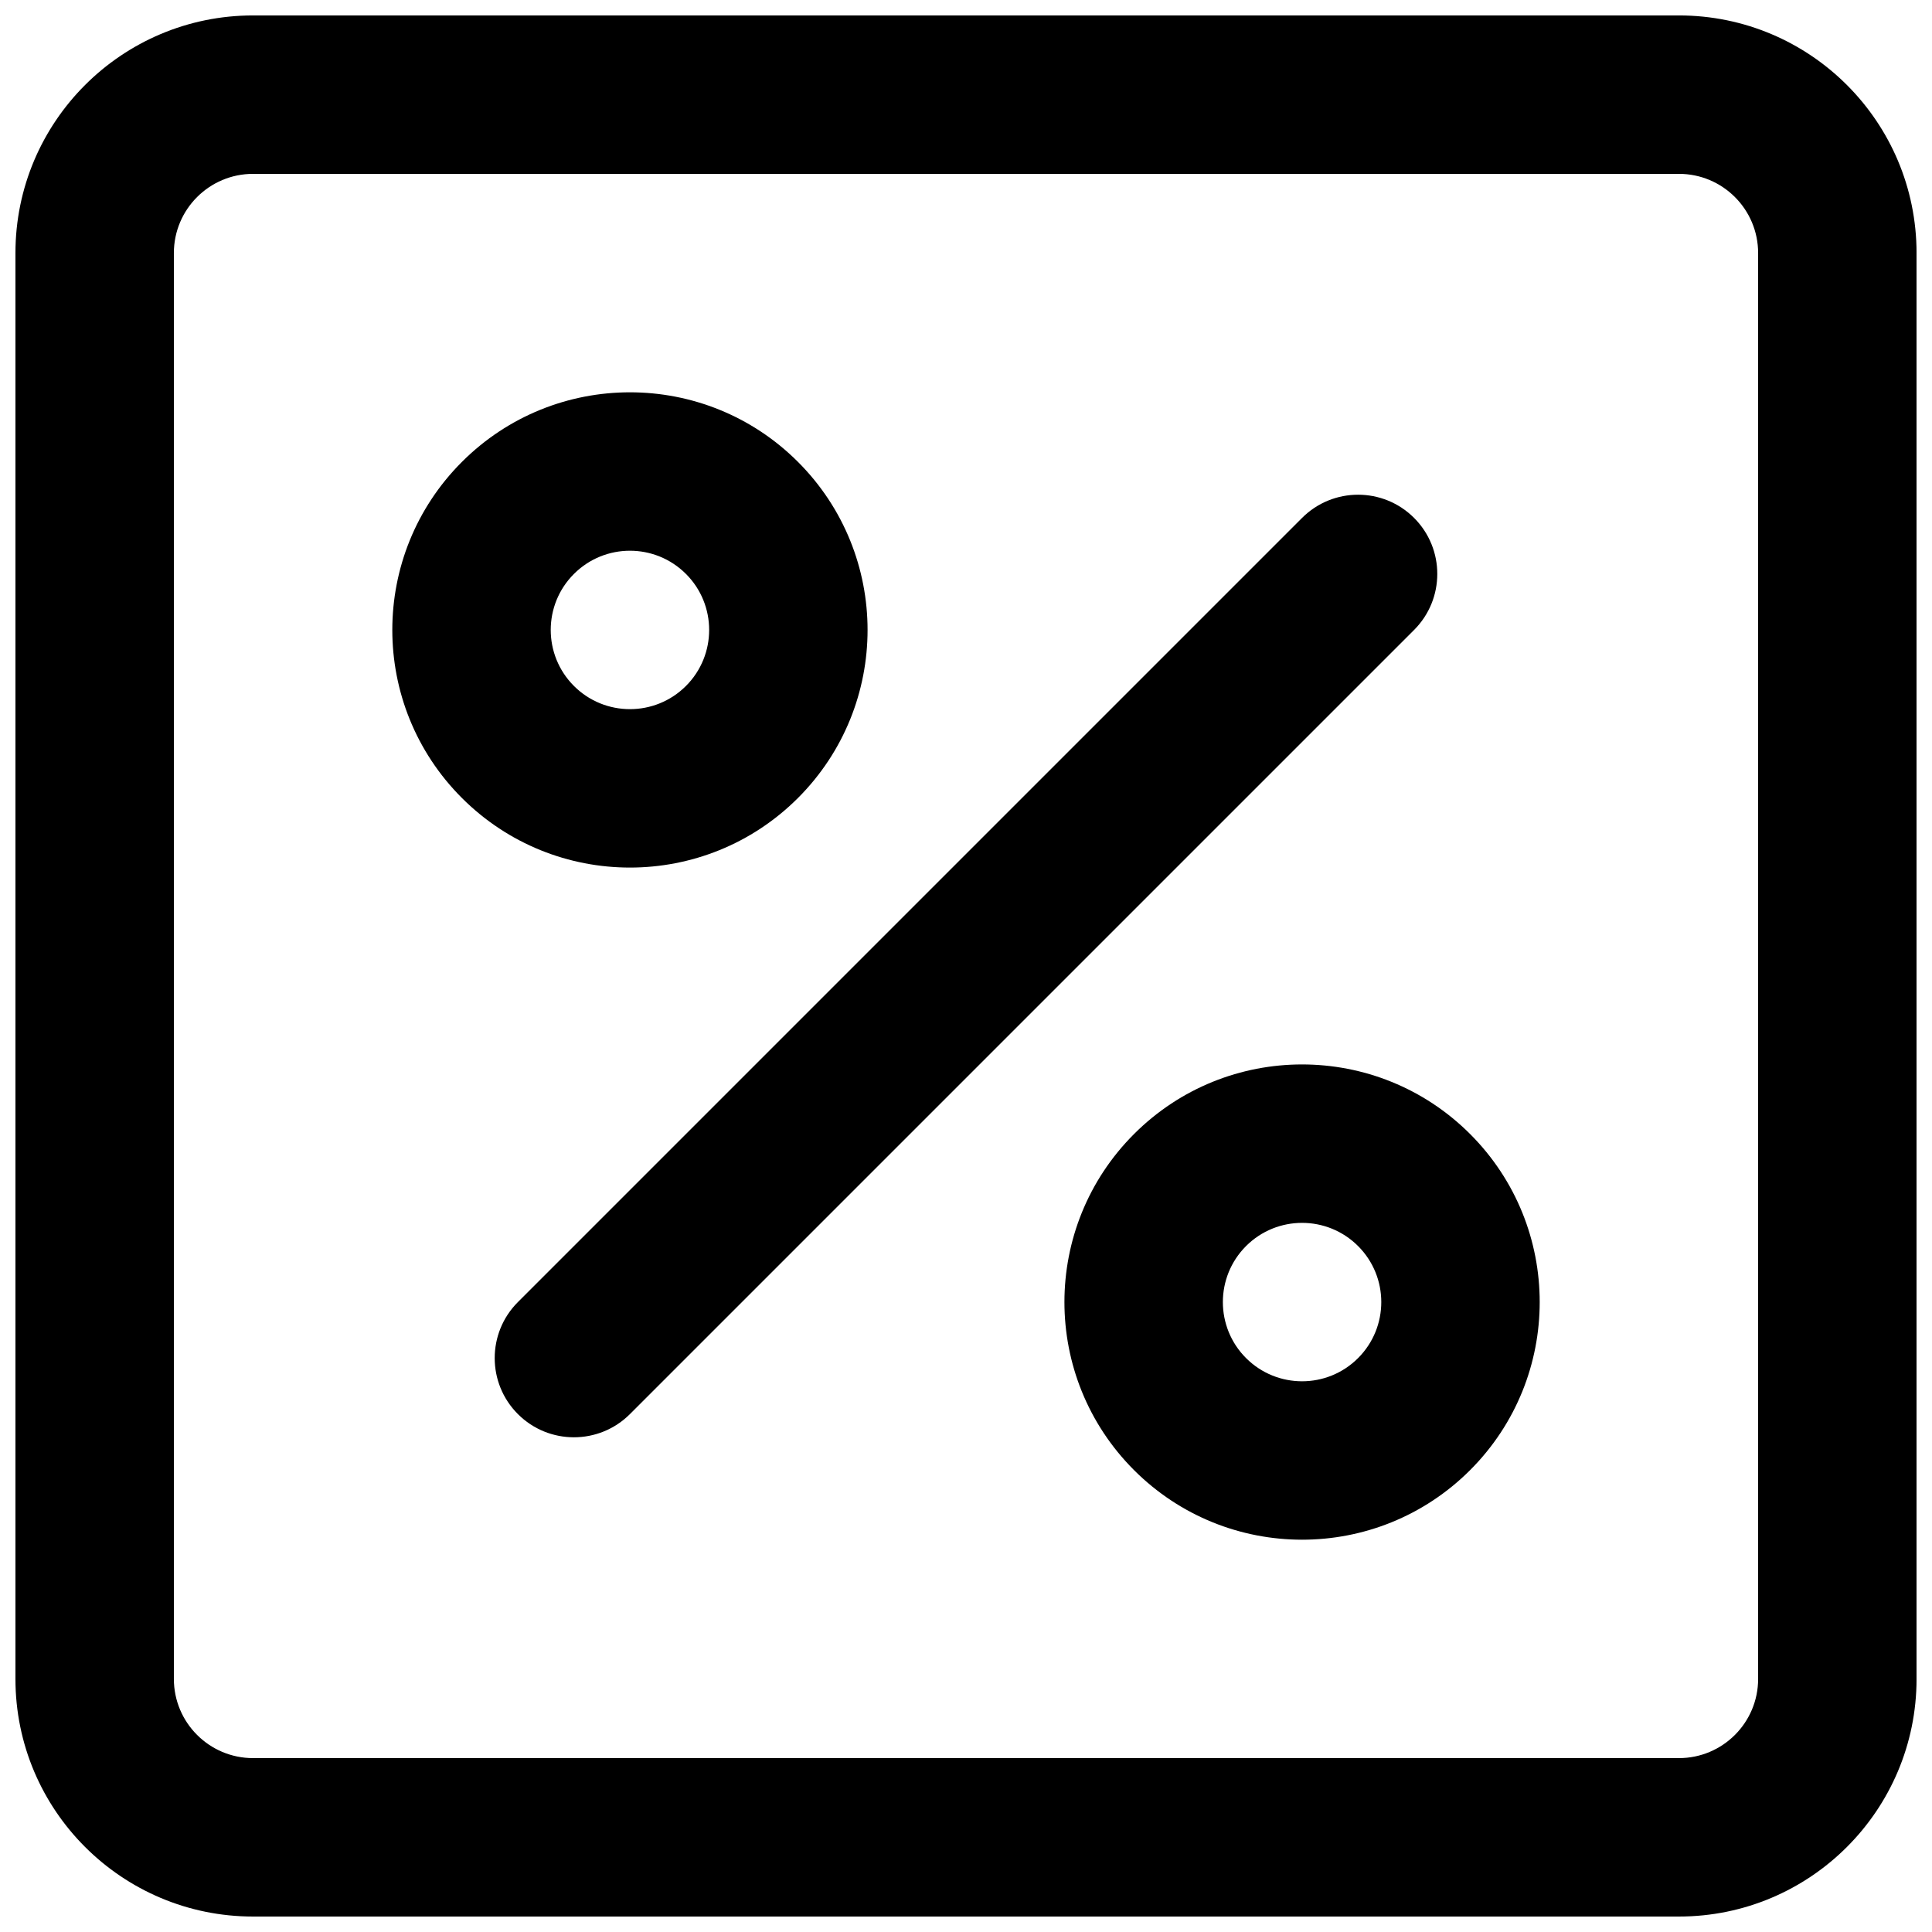
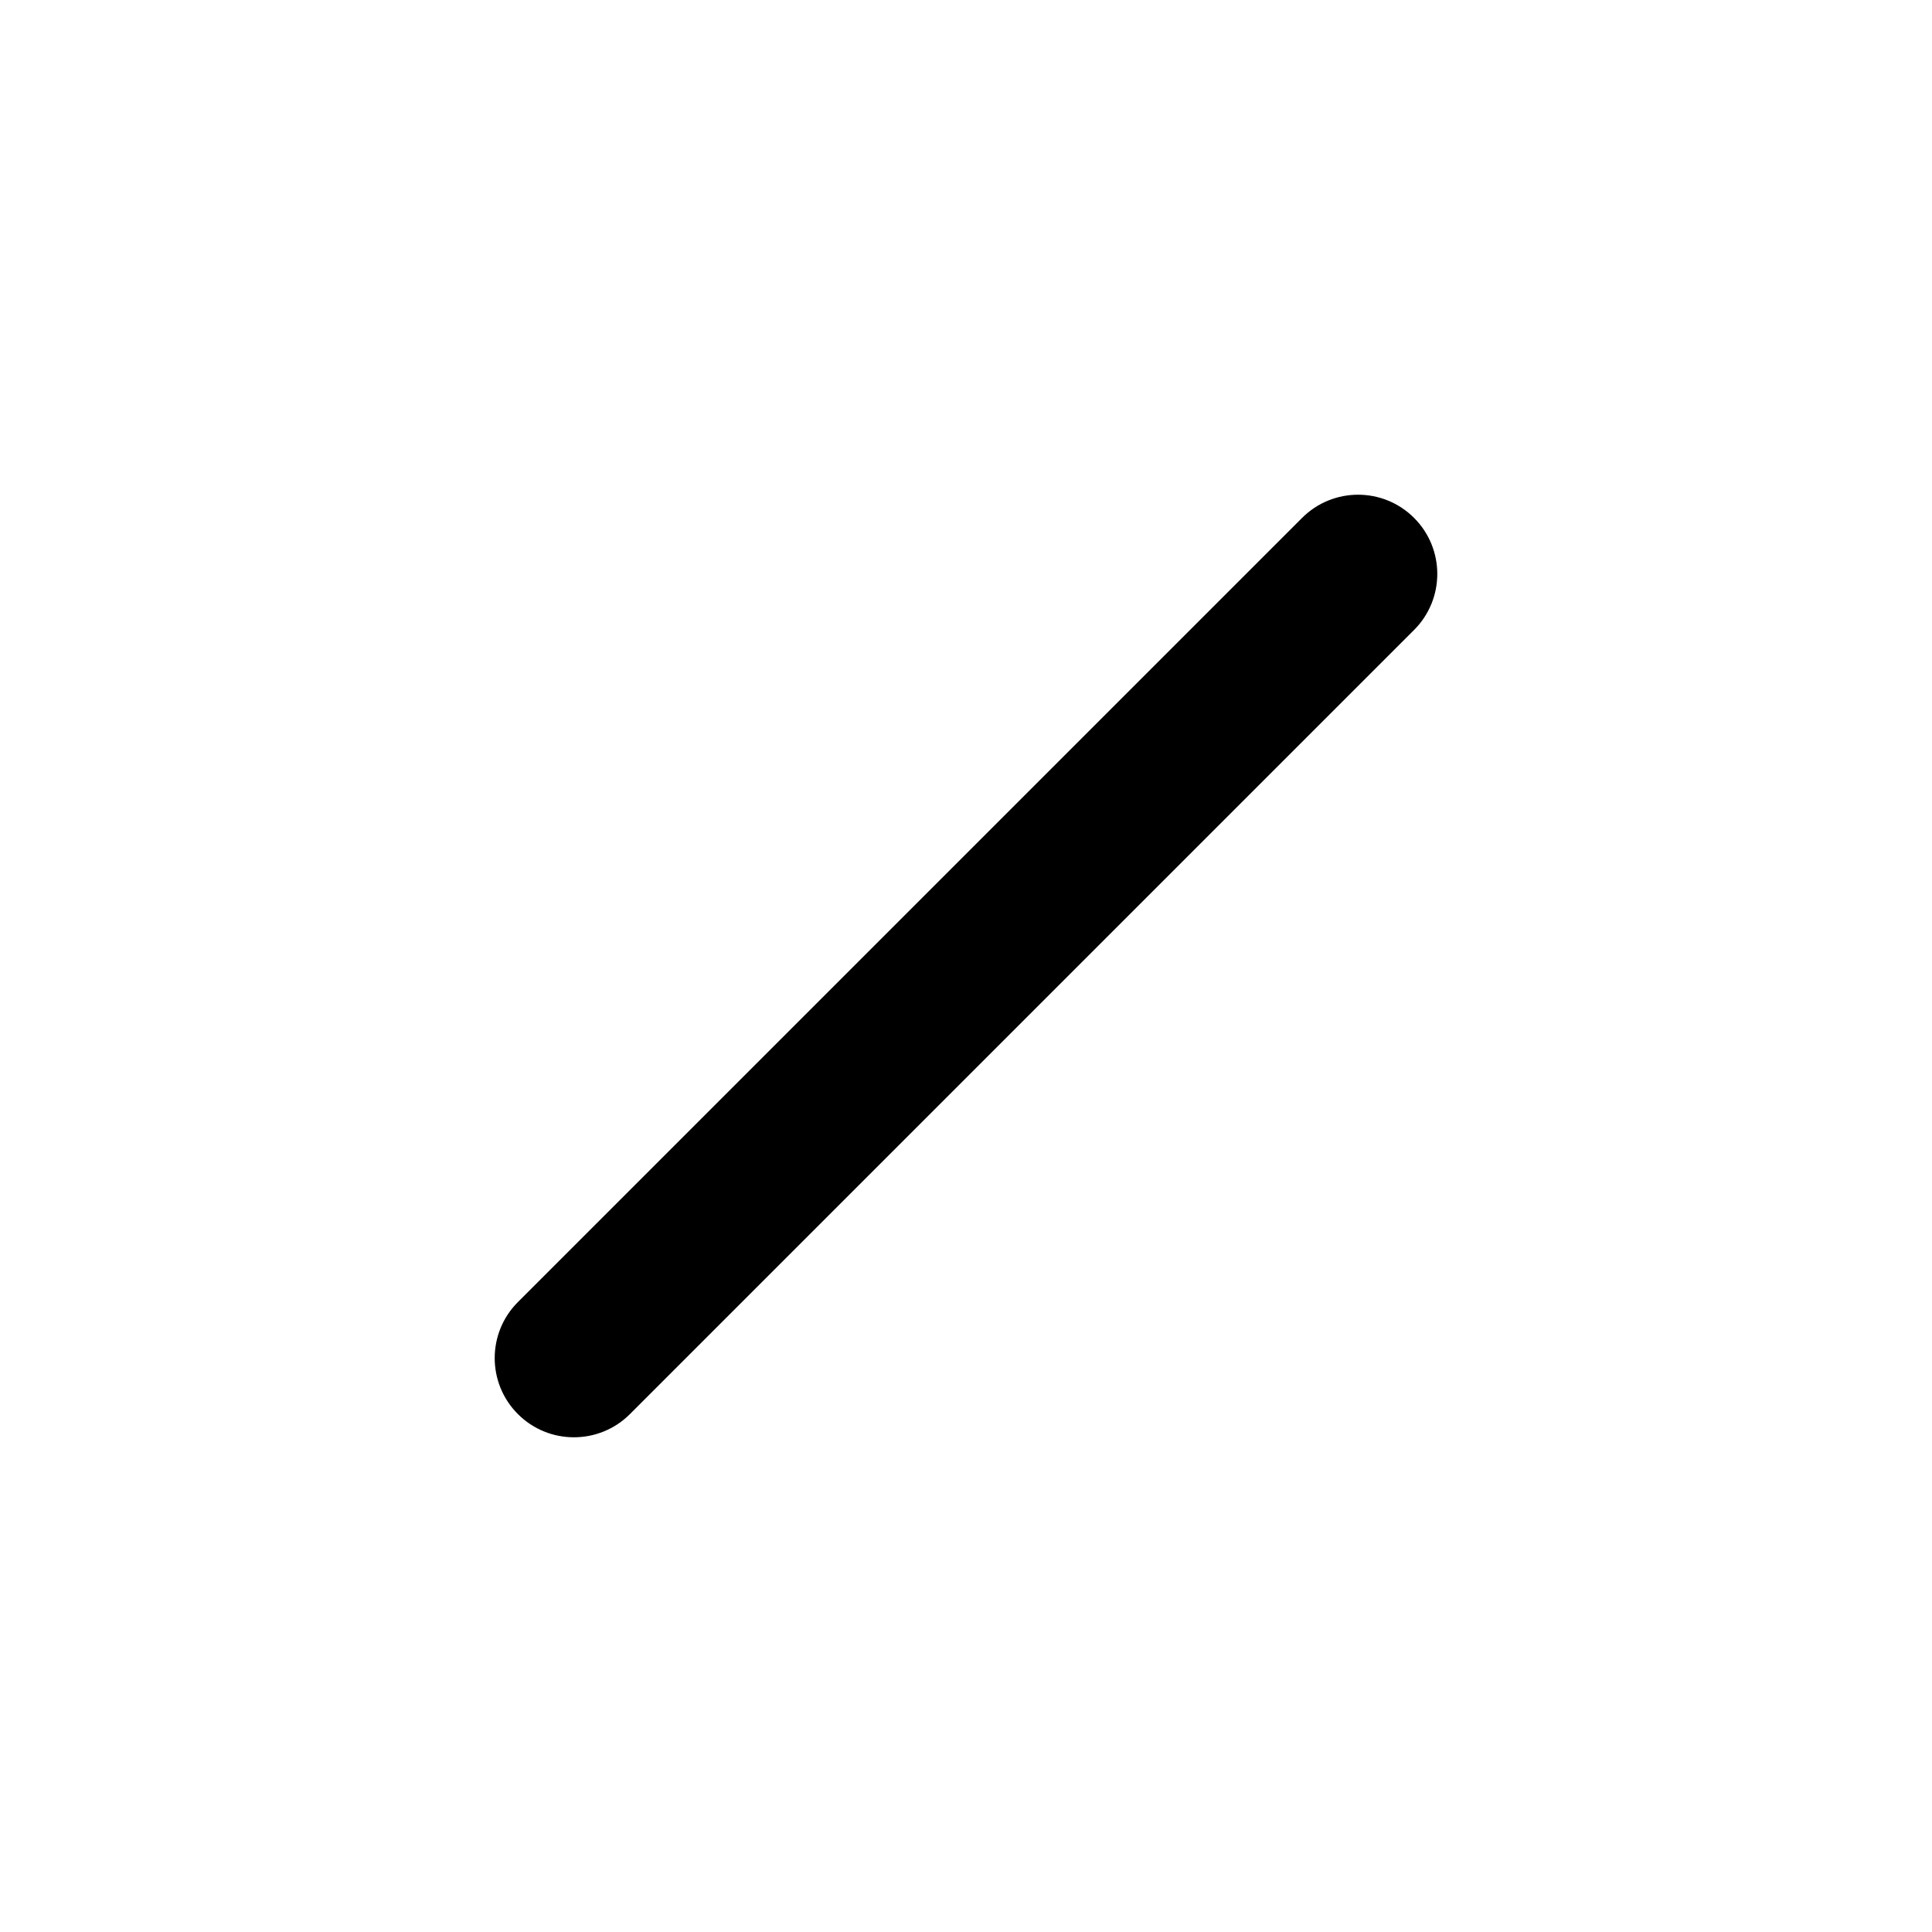
<svg xmlns="http://www.w3.org/2000/svg" width="800px" height="800px" version="1.1" viewBox="144 144 512 512">
  <defs>
    <clipPath id="a">
-       <path d="m148.09 148.09h503.81v503.81h-503.81z" />
-     </clipPath>
+       </clipPath>
  </defs>
-   <path d="m266.41 266.41c-24.594 24.594-24.594 64.469 0 89.062 24.594 24.59 64.469 24.59 89.062 0 24.59-24.594 24.59-64.469 0-89.062-24.594-24.594-64.469-24.594-89.062 0zm29.688 59.375c-8.199-8.199-8.199-21.492 0-29.688 8.195-8.199 21.488-8.199 29.688 0 8.195 8.195 8.195 21.488 0 29.688-8.199 8.195-21.492 8.195-29.688 0z" fill-rule="evenodd" />
  <path d="m281.25 518.75c-8.199-8.199-8.199-21.492 0-29.688l207.81-207.81c8.199-8.199 21.492-8.199 29.688 0 8.199 8.199 8.199 21.488 0 29.688l-207.81 207.81c-8.199 8.195-21.492 8.195-29.688 0z" />
-   <path d="m444.53 444.53c-24.594 24.598-24.594 64.469 0 89.066 24.598 24.59 64.469 24.59 89.066 0 24.59-24.598 24.59-64.469 0-89.066-24.598-24.59-64.469-24.59-89.066 0zm29.688 59.379c-8.195-8.199-8.195-21.492 0-29.691 8.199-8.195 21.492-8.195 29.688 0 8.199 8.199 8.199 21.492 0 29.691-8.195 8.195-21.488 8.195-29.688 0z" fill-rule="evenodd" />
  <g clip-path="url(#a)">
-     <path d="m588.93 148.09c34.781 0 62.977 28.195 62.977 62.977v377.86c0 34.781-28.195 62.977-62.977 62.977h-377.86c-34.781 0-62.977-28.195-62.977-62.977v-377.86c0-34.781 28.195-62.977 62.977-62.977zm20.992 62.977c0-11.594-9.398-20.992-20.992-20.992h-377.86c-11.594 0-20.992 9.398-20.992 20.992v377.86c0 11.594 9.398 20.992 20.992 20.992h377.86c11.594 0 20.992-9.398 20.992-20.992z" fill-rule="evenodd" />
-   </g>
+     </g>
</svg>